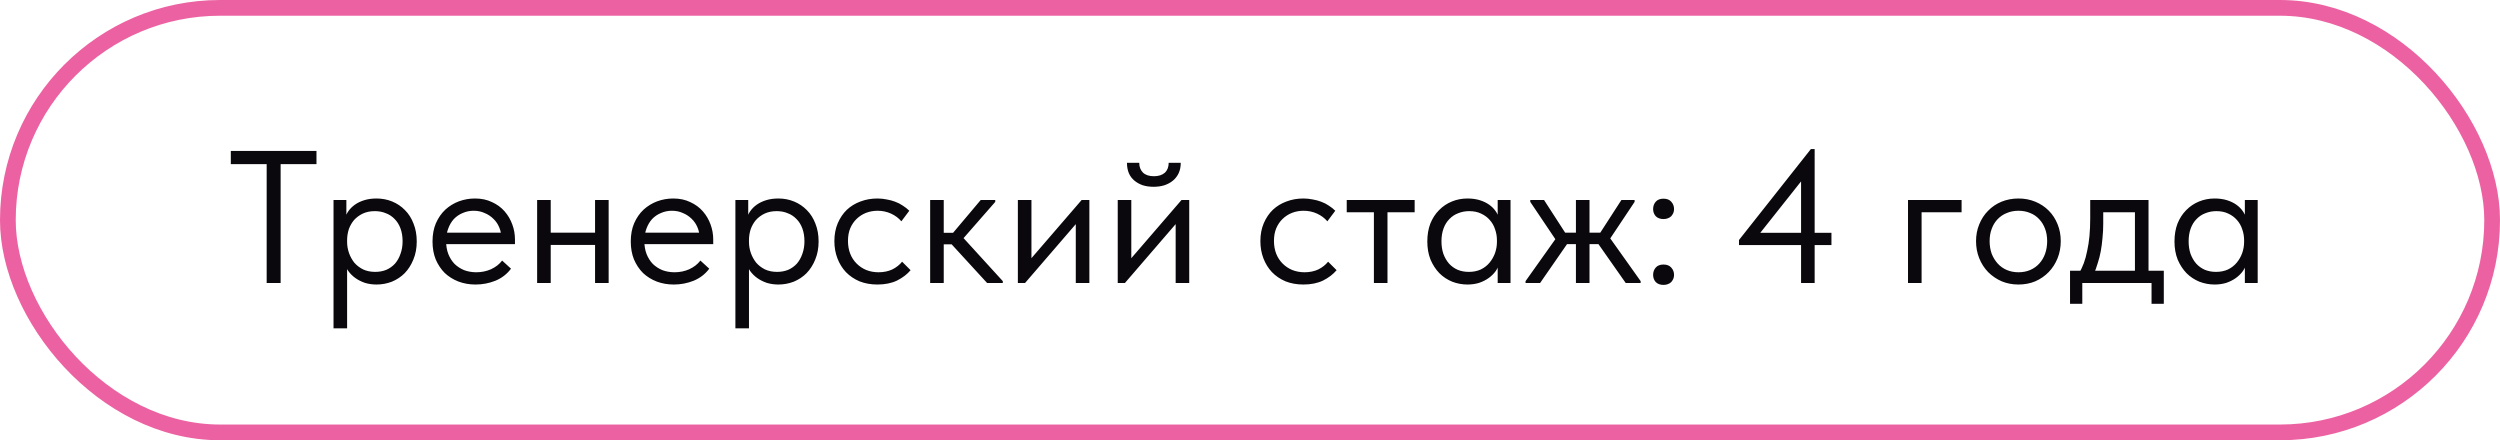
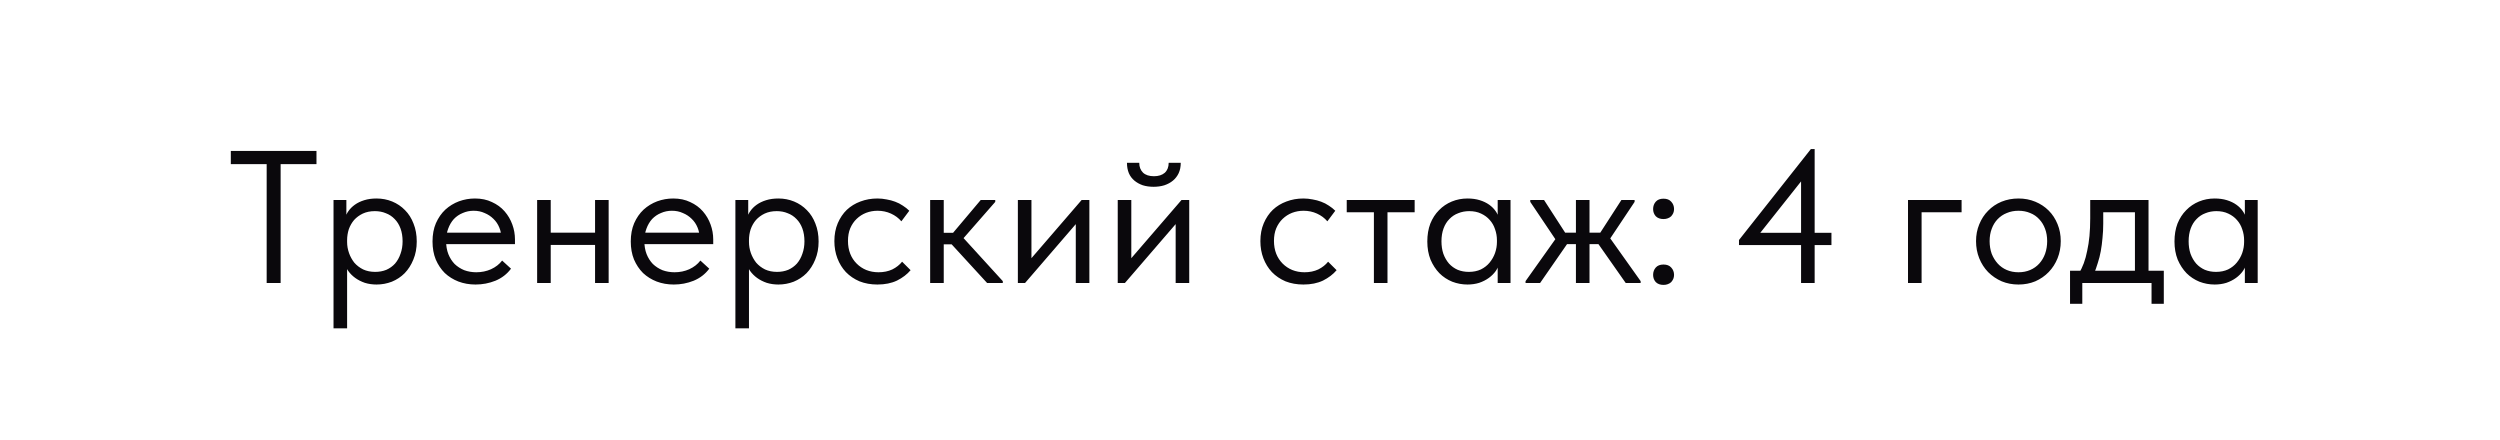
<svg xmlns="http://www.w3.org/2000/svg" width="159" height="28" viewBox="0 0 159 28" fill="none">
-   <rect x="0.5" y="0.5" width="158" height="27" rx="13.5" stroke="#EC61A2" />
  <path d="M16.96 18V10.44H14.68V9.6H20.128V10.44H17.848V18H16.96ZM22.076 20.88H21.212V14.292V14.208V12.72H22.029V14.208L22.076 14.292V16.512V16.668V20.88ZM23.948 18.096C23.684 18.096 23.436 18.06 23.204 17.988C22.973 17.908 22.768 17.804 22.593 17.676C22.416 17.548 22.268 17.4 22.148 17.232C22.029 17.056 21.948 16.868 21.909 16.668V15.396H22.076C22.076 15.628 22.116 15.86 22.197 16.092C22.276 16.316 22.389 16.52 22.532 16.704C22.684 16.88 22.872 17.024 23.096 17.136C23.32 17.24 23.576 17.292 23.864 17.292C24.12 17.292 24.357 17.248 24.573 17.16C24.788 17.064 24.973 16.932 25.125 16.764C25.276 16.588 25.392 16.38 25.473 16.14C25.561 15.9 25.605 15.636 25.605 15.348C25.605 15.044 25.561 14.772 25.473 14.532C25.384 14.292 25.261 14.092 25.101 13.932C24.941 13.764 24.753 13.64 24.537 13.56C24.328 13.472 24.096 13.428 23.84 13.428C23.552 13.428 23.297 13.48 23.073 13.584C22.857 13.688 22.672 13.824 22.52 13.992C22.377 14.16 22.265 14.356 22.184 14.58C22.113 14.804 22.076 15.036 22.076 15.276H21.968V13.86C21.992 13.716 22.056 13.572 22.16 13.428C22.265 13.276 22.401 13.14 22.569 13.02C22.736 12.9 22.936 12.804 23.169 12.732C23.401 12.66 23.66 12.624 23.948 12.624C24.3 12.624 24.633 12.688 24.945 12.816C25.256 12.944 25.529 13.128 25.761 13.368C25.992 13.6 26.172 13.884 26.3 14.22C26.436 14.556 26.505 14.936 26.505 15.36C26.505 15.784 26.433 16.168 26.288 16.512C26.152 16.848 25.968 17.136 25.736 17.376C25.505 17.608 25.233 17.788 24.921 17.916C24.608 18.036 24.285 18.096 23.948 18.096ZM30.244 18.096C29.852 18.096 29.488 18.032 29.152 17.904C28.824 17.776 28.536 17.596 28.288 17.364C28.048 17.124 27.856 16.836 27.712 16.5C27.576 16.164 27.508 15.784 27.508 15.36C27.508 14.92 27.58 14.532 27.724 14.196C27.876 13.852 28.076 13.564 28.324 13.332C28.58 13.1 28.868 12.924 29.188 12.804C29.516 12.684 29.856 12.624 30.208 12.624C30.616 12.624 30.976 12.7 31.288 12.852C31.608 12.996 31.876 13.192 32.092 13.44C32.308 13.688 32.472 13.968 32.584 14.28C32.696 14.584 32.752 14.9 32.752 15.228V15.528H28.084V14.796H32.38L31.888 15.42V15.156C31.888 14.908 31.844 14.68 31.756 14.472C31.668 14.256 31.544 14.072 31.384 13.92C31.224 13.76 31.036 13.636 30.82 13.548C30.612 13.452 30.38 13.404 30.124 13.404C29.876 13.404 29.644 13.452 29.428 13.548C29.212 13.636 29.024 13.764 28.864 13.932C28.712 14.1 28.592 14.304 28.504 14.544C28.416 14.776 28.372 15.04 28.372 15.336C28.372 15.64 28.42 15.916 28.516 16.164C28.612 16.404 28.744 16.612 28.912 16.788C29.088 16.956 29.292 17.088 29.524 17.184C29.764 17.272 30.02 17.316 30.292 17.316C30.628 17.316 30.94 17.252 31.228 17.124C31.524 16.988 31.76 16.804 31.936 16.572L32.5 17.088C32.244 17.432 31.912 17.688 31.504 17.856C31.104 18.016 30.684 18.096 30.244 18.096ZM34.678 15.576V14.796H38.206V15.576H34.678ZM34.162 18V16.668V16.488V14.292V14.208V12.72H35.026V14.208V14.292V18H34.162ZM37.846 18V16.668V16.488V14.292V14.208V12.72H38.71V14.208V14.292V18H37.846ZM42.853 18.096C42.461 18.096 42.097 18.032 41.761 17.904C41.433 17.776 41.145 17.596 40.897 17.364C40.657 17.124 40.465 16.836 40.321 16.5C40.185 16.164 40.117 15.784 40.117 15.36C40.117 14.92 40.189 14.532 40.333 14.196C40.485 13.852 40.685 13.564 40.933 13.332C41.189 13.1 41.477 12.924 41.797 12.804C42.125 12.684 42.465 12.624 42.817 12.624C43.225 12.624 43.585 12.7 43.897 12.852C44.217 12.996 44.485 13.192 44.701 13.44C44.917 13.688 45.081 13.968 45.193 14.28C45.305 14.584 45.361 14.9 45.361 15.228V15.528H40.693V14.796H44.989L44.497 15.42V15.156C44.497 14.908 44.453 14.68 44.365 14.472C44.277 14.256 44.153 14.072 43.993 13.92C43.833 13.76 43.645 13.636 43.429 13.548C43.221 13.452 42.989 13.404 42.733 13.404C42.485 13.404 42.253 13.452 42.037 13.548C41.821 13.636 41.633 13.764 41.473 13.932C41.321 14.1 41.201 14.304 41.113 14.544C41.025 14.776 40.981 15.04 40.981 15.336C40.981 15.64 41.029 15.916 41.125 16.164C41.221 16.404 41.353 16.612 41.521 16.788C41.697 16.956 41.901 17.088 42.133 17.184C42.373 17.272 42.629 17.316 42.901 17.316C43.237 17.316 43.549 17.252 43.837 17.124C44.133 16.988 44.369 16.804 44.545 16.572L45.109 17.088C44.853 17.432 44.521 17.688 44.113 17.856C43.713 18.016 43.293 18.096 42.853 18.096ZM47.635 20.88H46.771V14.292V14.208V12.72H47.587V14.208L47.635 14.292V16.512V16.668V20.88ZM49.507 18.096C49.243 18.096 48.995 18.06 48.763 17.988C48.531 17.908 48.327 17.804 48.151 17.676C47.975 17.548 47.827 17.4 47.707 17.232C47.587 17.056 47.507 16.868 47.467 16.668V15.396H47.635C47.635 15.628 47.675 15.86 47.755 16.092C47.835 16.316 47.947 16.52 48.091 16.704C48.243 16.88 48.431 17.024 48.655 17.136C48.879 17.24 49.135 17.292 49.423 17.292C49.679 17.292 49.915 17.248 50.131 17.16C50.347 17.064 50.531 16.932 50.683 16.764C50.835 16.588 50.951 16.38 51.031 16.14C51.119 15.9 51.163 15.636 51.163 15.348C51.163 15.044 51.119 14.772 51.031 14.532C50.943 14.292 50.819 14.092 50.659 13.932C50.499 13.764 50.311 13.64 50.095 13.56C49.887 13.472 49.655 13.428 49.399 13.428C49.111 13.428 48.855 13.48 48.631 13.584C48.415 13.688 48.231 13.824 48.079 13.992C47.935 14.16 47.823 14.356 47.743 14.58C47.671 14.804 47.635 15.036 47.635 15.276H47.527V13.86C47.551 13.716 47.615 13.572 47.719 13.428C47.823 13.276 47.959 13.14 48.127 13.02C48.295 12.9 48.495 12.804 48.727 12.732C48.959 12.66 49.219 12.624 49.507 12.624C49.859 12.624 50.191 12.688 50.503 12.816C50.815 12.944 51.087 13.128 51.319 13.368C51.551 13.6 51.731 13.884 51.859 14.22C51.995 14.556 52.063 14.936 52.063 15.36C52.063 15.784 51.991 16.168 51.847 16.512C51.711 16.848 51.527 17.136 51.295 17.376C51.063 17.608 50.791 17.788 50.479 17.916C50.167 18.036 49.843 18.096 49.507 18.096ZM55.803 18.096C55.386 18.096 55.007 18.028 54.663 17.892C54.327 17.748 54.038 17.552 53.798 17.304C53.566 17.056 53.386 16.764 53.258 16.428C53.13 16.092 53.066 15.728 53.066 15.336C53.066 14.912 53.139 14.532 53.282 14.196C53.426 13.86 53.618 13.576 53.858 13.344C54.106 13.112 54.395 12.936 54.722 12.816C55.059 12.688 55.419 12.624 55.803 12.624C56.002 12.624 56.199 12.644 56.391 12.684C56.583 12.716 56.763 12.764 56.931 12.828C57.106 12.892 57.27 12.976 57.422 13.08C57.575 13.176 57.711 13.284 57.831 13.404L57.327 14.076C57.151 13.868 56.931 13.704 56.666 13.584C56.403 13.464 56.118 13.404 55.815 13.404C55.559 13.404 55.315 13.448 55.083 13.536C54.858 13.624 54.658 13.752 54.483 13.92C54.315 14.08 54.178 14.28 54.075 14.52C53.978 14.752 53.931 15.02 53.931 15.324C53.931 15.62 53.978 15.892 54.075 16.14C54.17 16.38 54.306 16.588 54.483 16.764C54.658 16.94 54.862 17.076 55.094 17.172C55.334 17.268 55.594 17.316 55.874 17.316C56.203 17.316 56.495 17.256 56.751 17.136C57.007 17.008 57.215 16.844 57.374 16.644L57.914 17.184C57.691 17.448 57.403 17.668 57.05 17.844C56.699 18.012 56.282 18.096 55.803 18.096ZM62.782 18L60.25 15.24L62.374 12.72H63.298V12.84L61.282 15.144L63.778 17.88V18H62.782ZM59.446 15.54V14.808H60.694V15.54H59.446ZM59.158 18V16.668V16.488V14.292V14.208V12.72H60.022V14.208V14.292V18H59.158ZM64.736 18V12.72H65.6V16.944L65.096 17.004L68.792 12.72H69.284V18H68.42V13.716L68.936 13.656L65.192 18H64.736ZM71.088 18V12.72H71.951V16.944L71.448 17.004L75.144 12.72H75.635V18H74.772V13.716L75.287 13.656L71.543 18H71.088ZM73.368 11.88C73.12 11.88 72.891 11.848 72.683 11.784C72.475 11.712 72.296 11.612 72.144 11.484C71.992 11.356 71.876 11.2 71.796 11.016C71.716 10.824 71.675 10.604 71.675 10.356H72.456C72.456 10.612 72.535 10.82 72.695 10.98C72.856 11.132 73.088 11.208 73.391 11.208C73.68 11.208 73.907 11.136 74.076 10.992C74.243 10.84 74.328 10.628 74.328 10.356H75.096C75.096 10.604 75.052 10.824 74.963 11.016C74.876 11.2 74.755 11.356 74.603 11.484C74.451 11.612 74.267 11.712 74.052 11.784C73.844 11.848 73.615 11.88 73.368 11.88ZM82.896 18.096C82.48 18.096 82.1 18.028 81.756 17.892C81.42 17.748 81.132 17.552 80.892 17.304C80.66 17.056 80.48 16.764 80.352 16.428C80.224 16.092 80.16 15.728 80.16 15.336C80.16 14.912 80.232 14.532 80.376 14.196C80.52 13.86 80.712 13.576 80.952 13.344C81.2 13.112 81.488 12.936 81.816 12.816C82.152 12.688 82.512 12.624 82.896 12.624C83.096 12.624 83.292 12.644 83.484 12.684C83.676 12.716 83.856 12.764 84.024 12.828C84.2 12.892 84.364 12.976 84.516 13.08C84.668 13.176 84.804 13.284 84.924 13.404L84.42 14.076C84.244 13.868 84.024 13.704 83.76 13.584C83.496 13.464 83.212 13.404 82.908 13.404C82.652 13.404 82.408 13.448 82.176 13.536C81.952 13.624 81.752 13.752 81.576 13.92C81.408 14.08 81.272 14.28 81.168 14.52C81.072 14.752 81.024 15.02 81.024 15.324C81.024 15.62 81.072 15.892 81.168 16.14C81.264 16.38 81.4 16.588 81.576 16.764C81.752 16.94 81.956 17.076 82.188 17.172C82.428 17.268 82.688 17.316 82.968 17.316C83.296 17.316 83.588 17.256 83.844 17.136C84.1 17.008 84.308 16.844 84.468 16.644L85.008 17.184C84.784 17.448 84.496 17.668 84.144 17.844C83.792 18.012 83.376 18.096 82.896 18.096ZM87.38 18V13.5H85.652V12.72H89.972V13.5H88.244V18H87.38ZM95.253 18V16.668L95.205 16.488V14.292L95.253 14.208V12.72H96.069V14.208V14.292V18H95.253ZM93.333 18.096C92.997 18.096 92.673 18.036 92.361 17.916C92.049 17.788 91.777 17.608 91.545 17.376C91.313 17.136 91.125 16.848 90.981 16.512C90.845 16.168 90.777 15.784 90.777 15.36C90.777 14.936 90.841 14.556 90.969 14.22C91.105 13.884 91.289 13.6 91.521 13.368C91.753 13.128 92.025 12.944 92.337 12.816C92.649 12.688 92.981 12.624 93.333 12.624C93.621 12.624 93.881 12.66 94.113 12.732C94.345 12.804 94.545 12.9 94.713 13.02C94.881 13.14 95.017 13.276 95.121 13.428C95.225 13.572 95.289 13.716 95.313 13.86V15.276H95.205C95.205 15.036 95.165 14.804 95.085 14.58C95.013 14.356 94.901 14.16 94.749 13.992C94.605 13.824 94.421 13.688 94.197 13.584C93.981 13.48 93.729 13.428 93.441 13.428C93.193 13.428 92.961 13.472 92.745 13.56C92.529 13.64 92.341 13.764 92.181 13.932C92.021 14.092 91.897 14.292 91.809 14.532C91.721 14.772 91.677 15.044 91.677 15.348C91.677 15.636 91.717 15.9 91.797 16.14C91.885 16.38 92.005 16.588 92.157 16.764C92.309 16.932 92.493 17.064 92.709 17.16C92.925 17.248 93.161 17.292 93.417 17.292C93.705 17.292 93.961 17.24 94.185 17.136C94.409 17.024 94.593 16.88 94.737 16.704C94.889 16.52 95.005 16.316 95.085 16.092C95.165 15.86 95.205 15.628 95.205 15.396H95.373V16.668C95.333 16.868 95.253 17.056 95.133 17.232C95.013 17.4 94.865 17.548 94.689 17.676C94.513 17.804 94.309 17.908 94.077 17.988C93.845 18.06 93.597 18.096 93.333 18.096ZM103.397 18L101.477 15.264L103.121 12.72H103.961V12.84L102.113 15.612L102.101 14.724L104.345 17.88V18H103.397ZM97.025 18V17.88L99.233 14.772L99.221 15.66L97.325 12.84V12.72H98.201L99.845 15.264L97.949 18H97.025ZM99.245 15.528V14.796H102.053V15.528H99.245ZM100.229 18V16.668V16.488V14.292V14.208V12.72H101.093V14.208V14.292V18H100.229ZM105.798 18.12C105.59 18.12 105.426 18.06 105.306 17.94C105.194 17.812 105.138 17.66 105.138 17.484C105.138 17.3 105.194 17.144 105.306 17.016C105.418 16.888 105.582 16.824 105.798 16.824C106.014 16.824 106.178 16.888 106.29 17.016C106.41 17.144 106.47 17.3 106.47 17.484C106.47 17.572 106.454 17.656 106.422 17.736C106.39 17.808 106.346 17.876 106.29 17.94C106.234 17.996 106.162 18.04 106.074 18.072C105.994 18.104 105.902 18.12 105.798 18.12ZM105.798 13.932C105.59 13.932 105.426 13.872 105.306 13.752C105.194 13.624 105.138 13.472 105.138 13.296C105.138 13.112 105.194 12.956 105.306 12.828C105.418 12.7 105.582 12.636 105.798 12.636C106.014 12.636 106.178 12.7 106.29 12.828C106.41 12.956 106.47 13.112 106.47 13.296C106.47 13.384 106.454 13.468 106.422 13.548C106.39 13.62 106.346 13.688 106.29 13.752C106.234 13.808 106.162 13.852 106.074 13.884C105.994 13.916 105.902 13.932 105.798 13.932ZM114.548 18V10.992H114.98L111.62 15.228L111.416 14.808H116.48V15.588H110.6V15.264L115.172 9.48H115.412V18H114.548ZM121.349 18V12.72H124.757V13.5H122.213V18H121.349ZM128.376 18.096C127.992 18.096 127.636 18.028 127.308 17.892C126.98 17.748 126.692 17.552 126.444 17.304C126.204 17.056 126.016 16.764 125.88 16.428C125.744 16.092 125.676 15.728 125.676 15.336C125.676 14.952 125.744 14.596 125.88 14.268C126.016 13.932 126.204 13.644 126.444 13.404C126.684 13.156 126.968 12.964 127.296 12.828C127.632 12.692 127.992 12.624 128.376 12.624C128.76 12.624 129.116 12.692 129.444 12.828C129.772 12.964 130.056 13.152 130.296 13.392C130.536 13.632 130.724 13.92 130.86 14.256C130.996 14.584 131.064 14.944 131.064 15.336C131.064 15.728 130.996 16.092 130.86 16.428C130.724 16.764 130.536 17.056 130.296 17.304C130.056 17.552 129.772 17.748 129.444 17.892C129.116 18.028 128.76 18.096 128.376 18.096ZM128.376 17.316C128.648 17.316 128.896 17.268 129.12 17.172C129.344 17.076 129.536 16.94 129.696 16.764C129.856 16.588 129.98 16.38 130.068 16.14C130.156 15.892 130.2 15.624 130.2 15.336C130.2 15.048 130.156 14.788 130.068 14.556C129.98 14.316 129.856 14.112 129.696 13.944C129.536 13.768 129.344 13.636 129.12 13.548C128.896 13.452 128.648 13.404 128.376 13.404C128.104 13.404 127.856 13.452 127.632 13.548C127.408 13.636 127.212 13.768 127.044 13.944C126.884 14.112 126.76 14.316 126.672 14.556C126.584 14.788 126.54 15.048 126.54 15.336C126.54 15.624 126.584 15.892 126.672 16.14C126.768 16.38 126.896 16.588 127.056 16.764C127.216 16.94 127.408 17.076 127.632 17.172C127.856 17.268 128.104 17.316 128.376 17.316ZM132.218 17.4C132.338 17.192 132.442 16.972 132.53 16.74C132.618 16.5 132.69 16.236 132.746 15.948C132.81 15.66 132.858 15.348 132.89 15.012C132.922 14.668 132.938 14.292 132.938 13.884V12.72H136.646V17.4H135.782V13.188L136.274 13.5H133.346L133.766 13.188V14.22C133.766 14.54 133.75 14.848 133.718 15.144C133.694 15.432 133.658 15.708 133.61 15.972C133.562 16.236 133.498 16.488 133.418 16.728C133.346 16.968 133.262 17.204 133.166 17.436L132.218 17.4ZM131.654 19.32V17.22H137.618V19.32H136.838V18H132.434V19.32H131.654ZM142.773 18V16.668L142.725 16.488V14.292L142.773 14.208V12.72H143.589V14.208V14.292V18H142.773ZM140.853 18.096C140.517 18.096 140.193 18.036 139.881 17.916C139.569 17.788 139.297 17.608 139.065 17.376C138.833 17.136 138.645 16.848 138.501 16.512C138.365 16.168 138.297 15.784 138.297 15.36C138.297 14.936 138.361 14.556 138.489 14.22C138.625 13.884 138.809 13.6 139.041 13.368C139.273 13.128 139.545 12.944 139.857 12.816C140.169 12.688 140.501 12.624 140.853 12.624C141.141 12.624 141.401 12.66 141.633 12.732C141.865 12.804 142.065 12.9 142.233 13.02C142.401 13.14 142.537 13.276 142.641 13.428C142.745 13.572 142.809 13.716 142.833 13.86V15.276H142.725C142.725 15.036 142.685 14.804 142.605 14.58C142.533 14.356 142.421 14.16 142.269 13.992C142.125 13.824 141.941 13.688 141.717 13.584C141.501 13.48 141.249 13.428 140.961 13.428C140.713 13.428 140.481 13.472 140.265 13.56C140.049 13.64 139.861 13.764 139.701 13.932C139.541 14.092 139.417 14.292 139.329 14.532C139.241 14.772 139.197 15.044 139.197 15.348C139.197 15.636 139.237 15.9 139.317 16.14C139.405 16.38 139.525 16.588 139.677 16.764C139.829 16.932 140.013 17.064 140.229 17.16C140.445 17.248 140.681 17.292 140.937 17.292C141.225 17.292 141.481 17.24 141.705 17.136C141.929 17.024 142.113 16.88 142.257 16.704C142.409 16.52 142.525 16.316 142.605 16.092C142.685 15.86 142.725 15.628 142.725 15.396H142.893V16.668C142.853 16.868 142.773 17.056 142.653 17.232C142.533 17.4 142.385 17.548 142.209 17.676C142.033 17.804 141.829 17.908 141.597 17.988C141.365 18.06 141.117 18.096 140.853 18.096Z" fill="#0A080C" />
</svg>